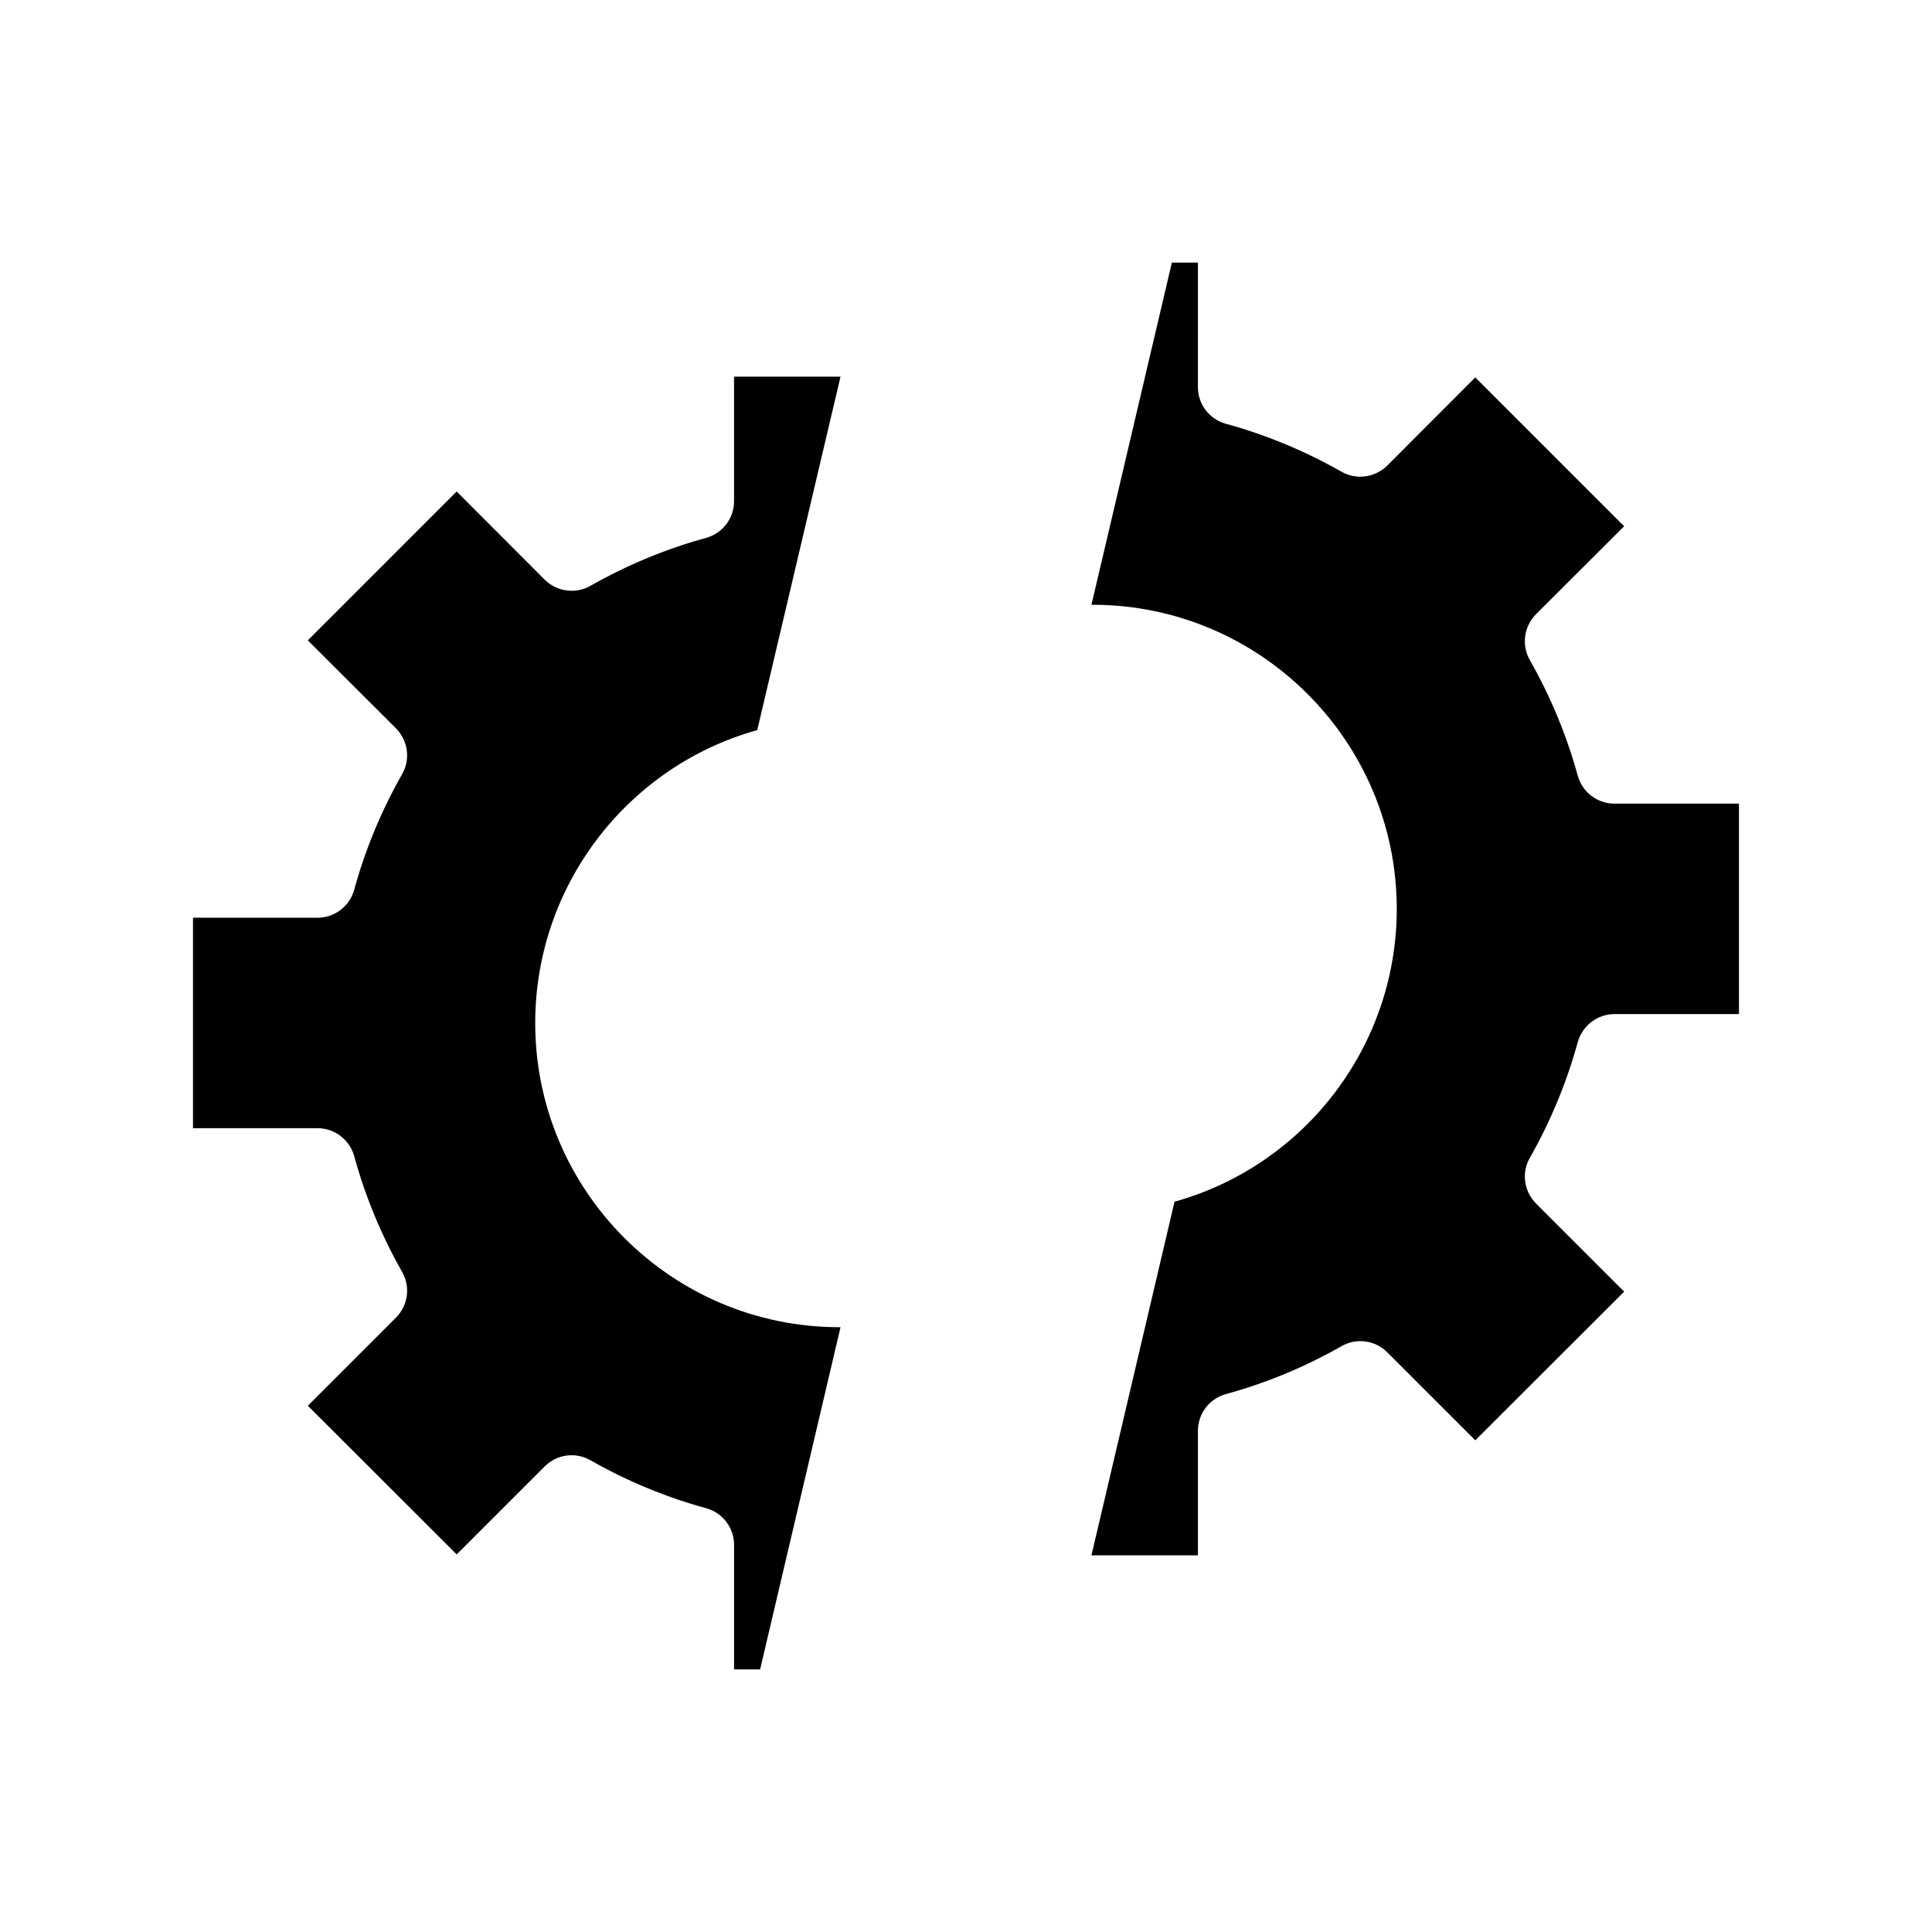
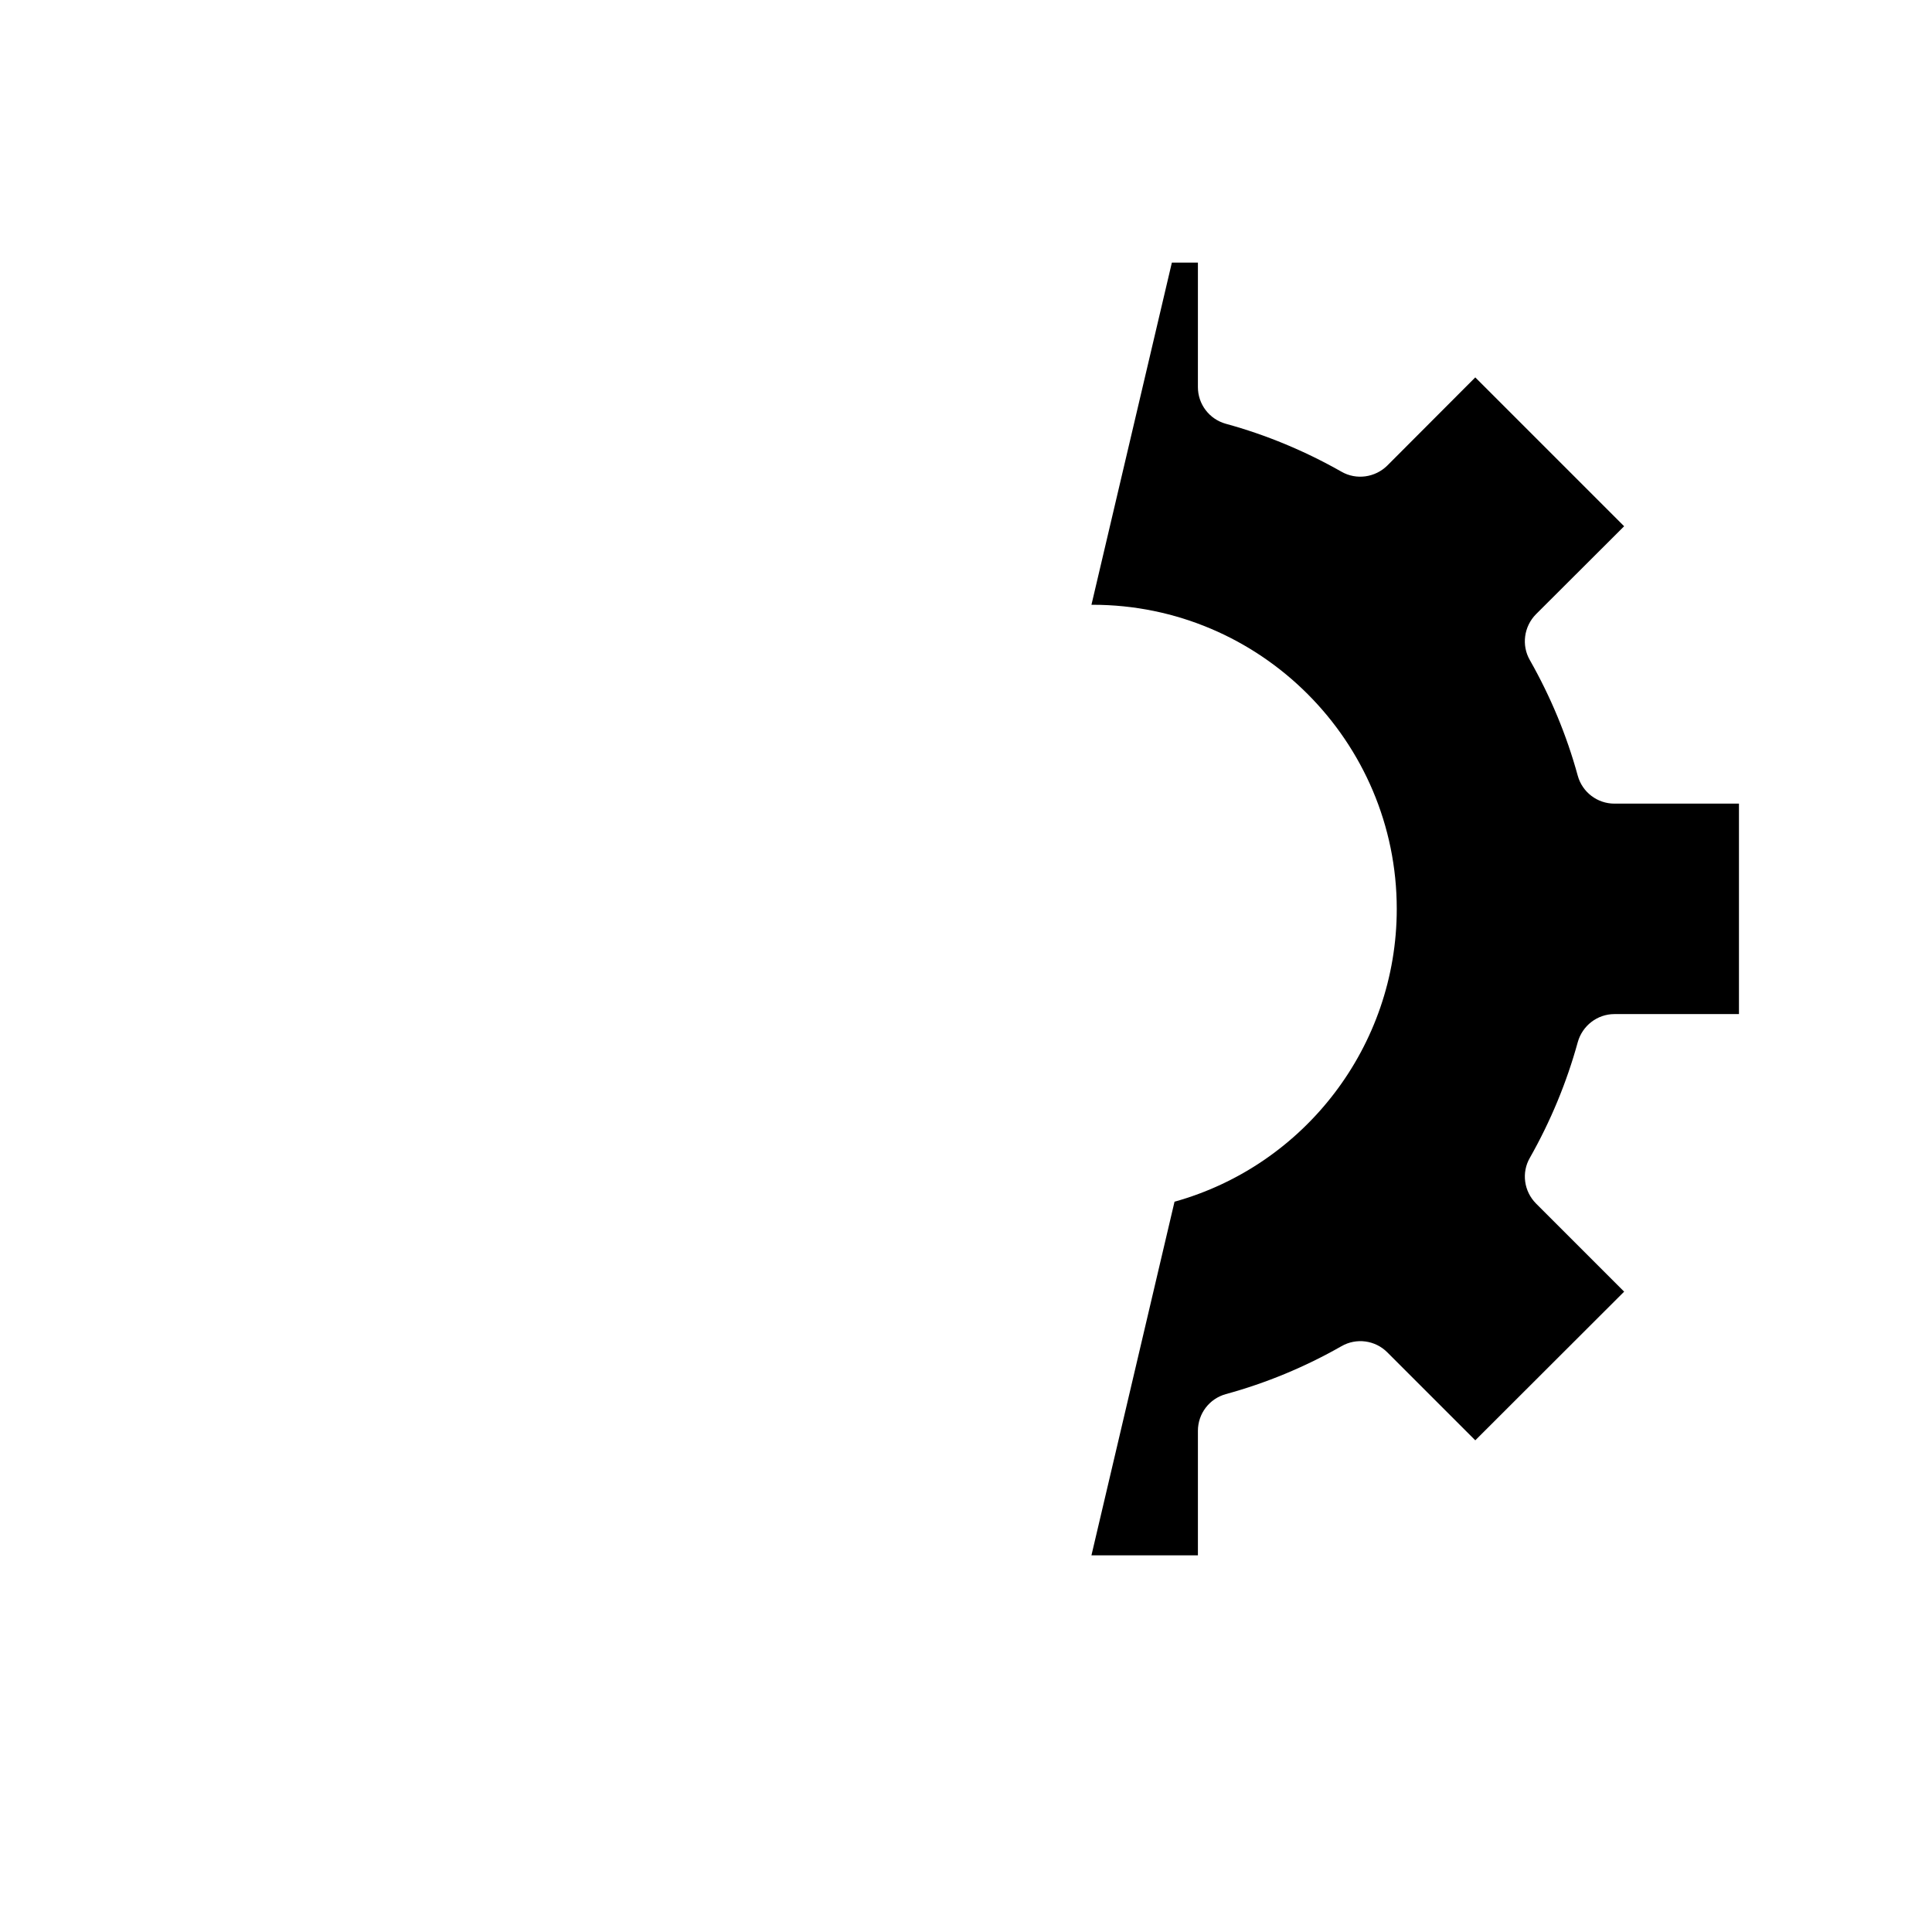
<svg xmlns="http://www.w3.org/2000/svg" fill="#000000" width="800px" height="800px" version="1.1" viewBox="144 144 512 512">
  <g>
-     <path d="m344.68 337.48 22.066-93.66h-28.215v33c0 4.535-3.023 8.516-7.406 9.723-10.68 2.922-20.957 7.203-30.633 12.695-3.93 2.266-8.918 1.562-12.141-1.613l-23.328-23.375-39.449 39.449 23.375 23.328c3.176 3.223 3.879 8.211 1.613 12.141-5.492 9.672-9.773 19.949-12.695 30.633-1.211 4.383-5.188 7.406-9.723 7.406h-32.996v55.773h33c4.535 0 8.516 3.074 9.723 7.406 2.922 10.68 7.203 21.008 12.695 30.684 2.266 3.93 1.562 8.918-1.613 12.09l-23.375 23.375 39.449 39.398 23.328-23.328c3.223-3.223 8.211-3.879 12.141-1.613 9.621 5.492 19.949 9.773 30.633 12.695 4.383 1.211 7.406 5.188 7.406 9.723v33h6.902l21.312-90.688h-0.301c-44.438 0-80.609-36.172-80.609-80.609-0.004-36.371 24.379-68.012 58.84-77.633z" />
    <path d="m562.12 420.2c1.211-4.383 5.188-7.457 9.723-7.457h33v-55.773h-33c-4.535 0-8.516-3.023-9.723-7.406-2.922-10.68-7.203-20.957-12.695-30.633-2.266-3.93-1.562-8.918 1.613-12.141l23.375-23.328-39.449-39.449-23.328 23.375c-3.223 3.176-8.211 3.879-12.141 1.613-9.672-5.492-19.949-9.773-30.633-12.695-4.383-1.211-7.406-5.188-7.406-9.723l0.004-32.996h-6.902l-21.312 90.684h0.301c44.438 0 80.609 36.172 80.609 80.609 0 36.324-24.383 67.965-58.895 77.586l-22.016 93.711h28.215v-33c0-4.535 3.023-8.516 7.406-9.723 10.68-2.922 21.008-7.203 30.633-12.695 3.93-2.266 8.918-1.613 12.141 1.613l23.328 23.328 39.449-39.398-23.375-23.375c-3.176-3.223-3.879-8.16-1.613-12.09 5.488-9.68 9.77-20.008 12.691-30.637z" />
  </g>
</svg>